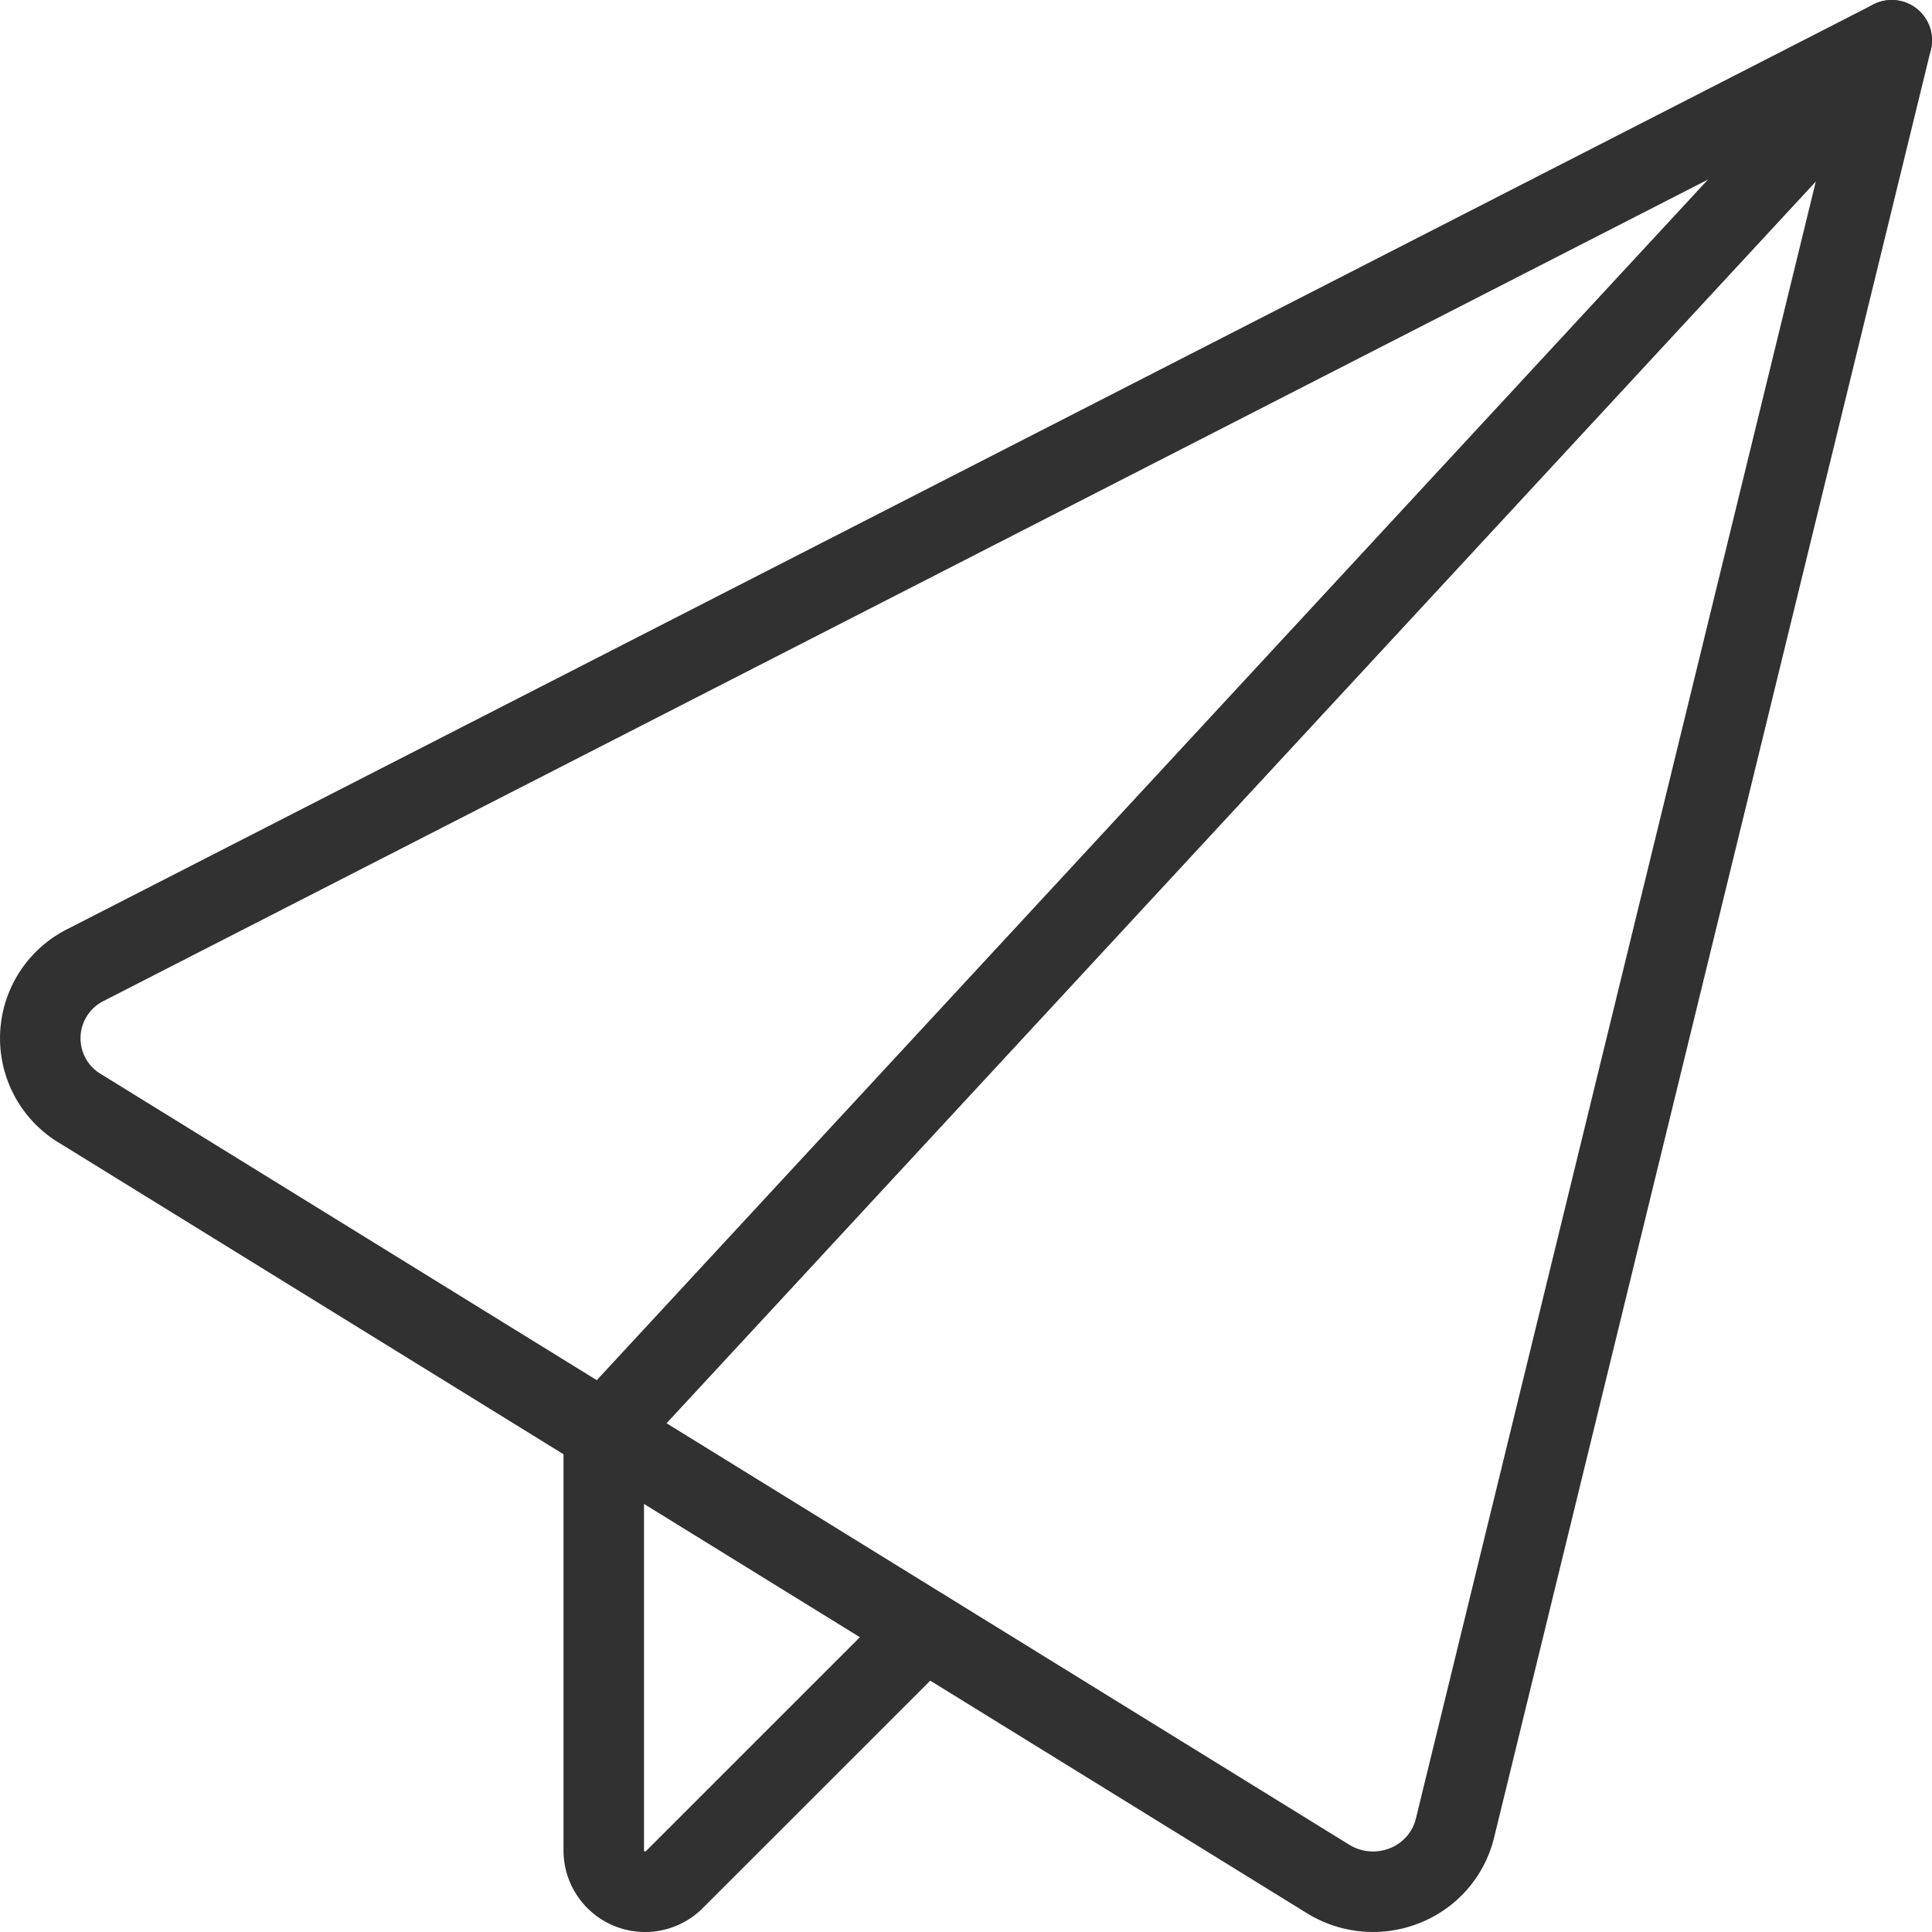
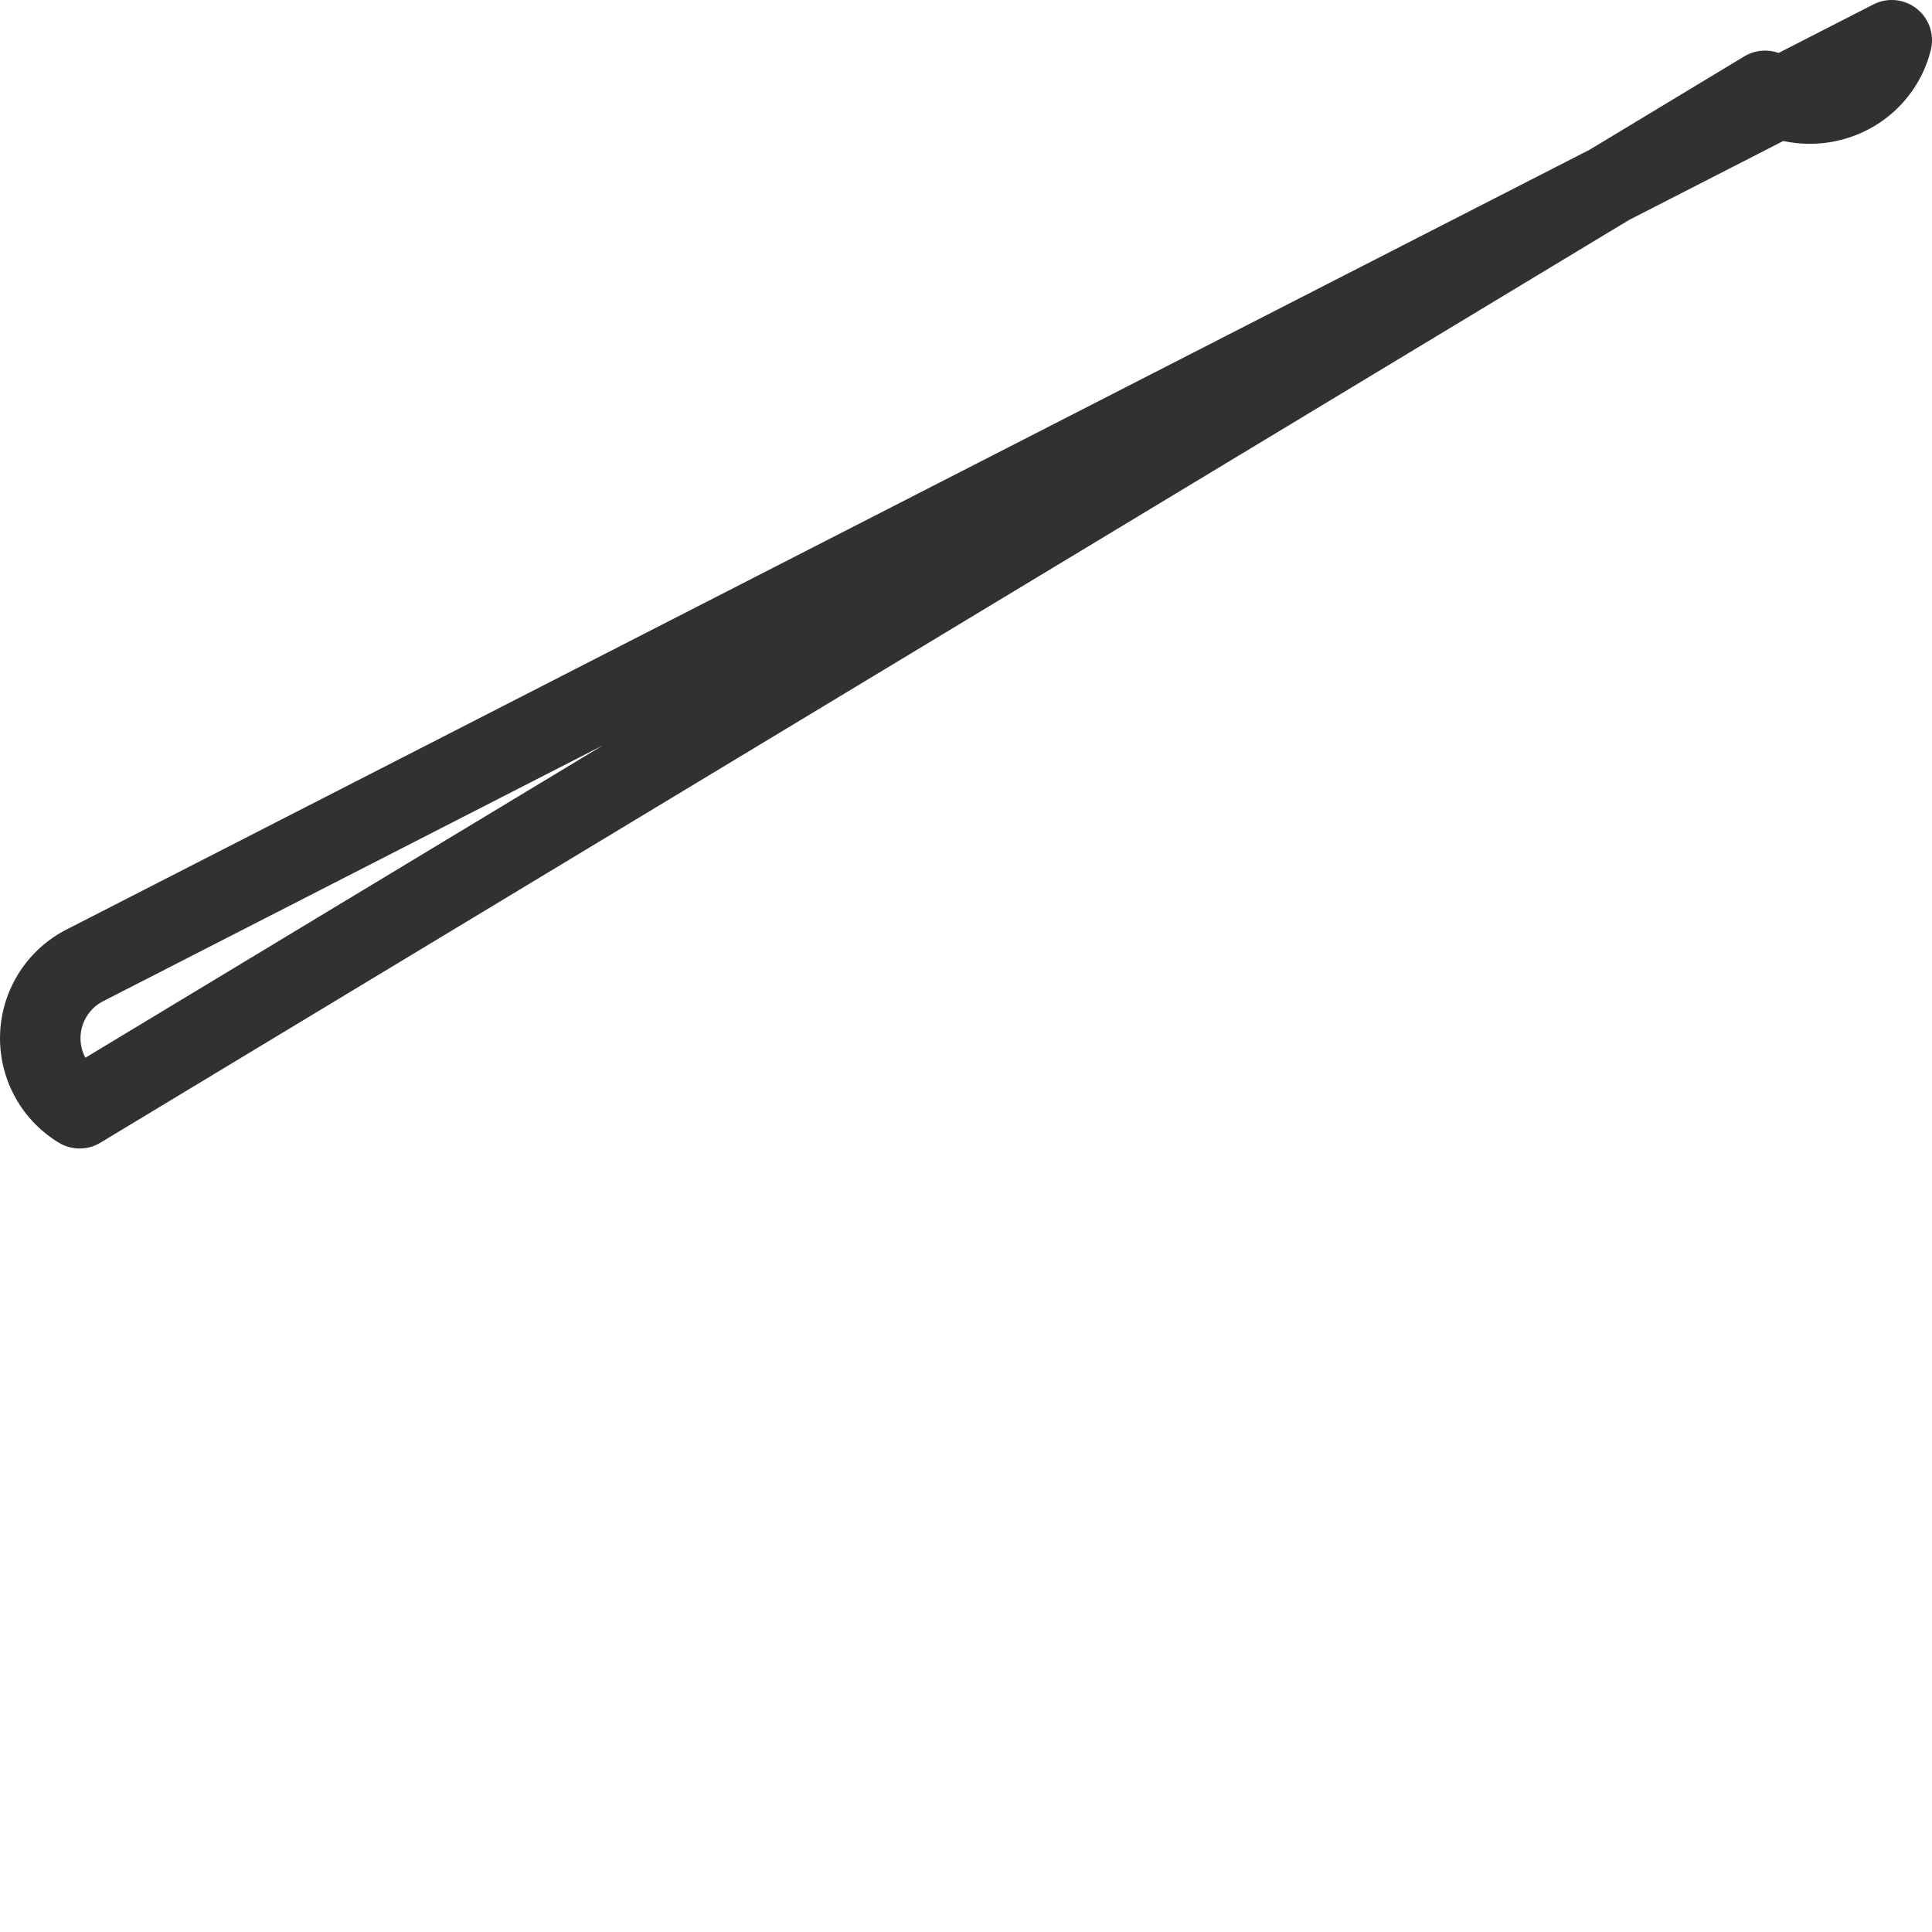
<svg xmlns="http://www.w3.org/2000/svg" width="36" height="36">
  <g fill="none" fill-rule="evenodd" stroke="#313131" stroke-linecap="round" stroke-linejoin="round" stroke-width="1.5">
-     <path d="M1.483 20.65a1.526 1.526 0 01.11-2.668L35.25.75l-8.14 33.32c-.12.486-.47.883-.935 1.066a1.593 1.593 0 01-1.426-.123L1.484 20.65z" />
-     <path d="M17.222 30.368l-4.658 4.657a.77.77 0 01-1.314-.544v-7.8L35.25.75" />
+     <path d="M1.483 20.65a1.526 1.526 0 01.11-2.668L35.25.75c-.12.486-.47.883-.935 1.066a1.593 1.593 0 01-1.426-.123L1.484 20.65z" />
  </g>
</svg>